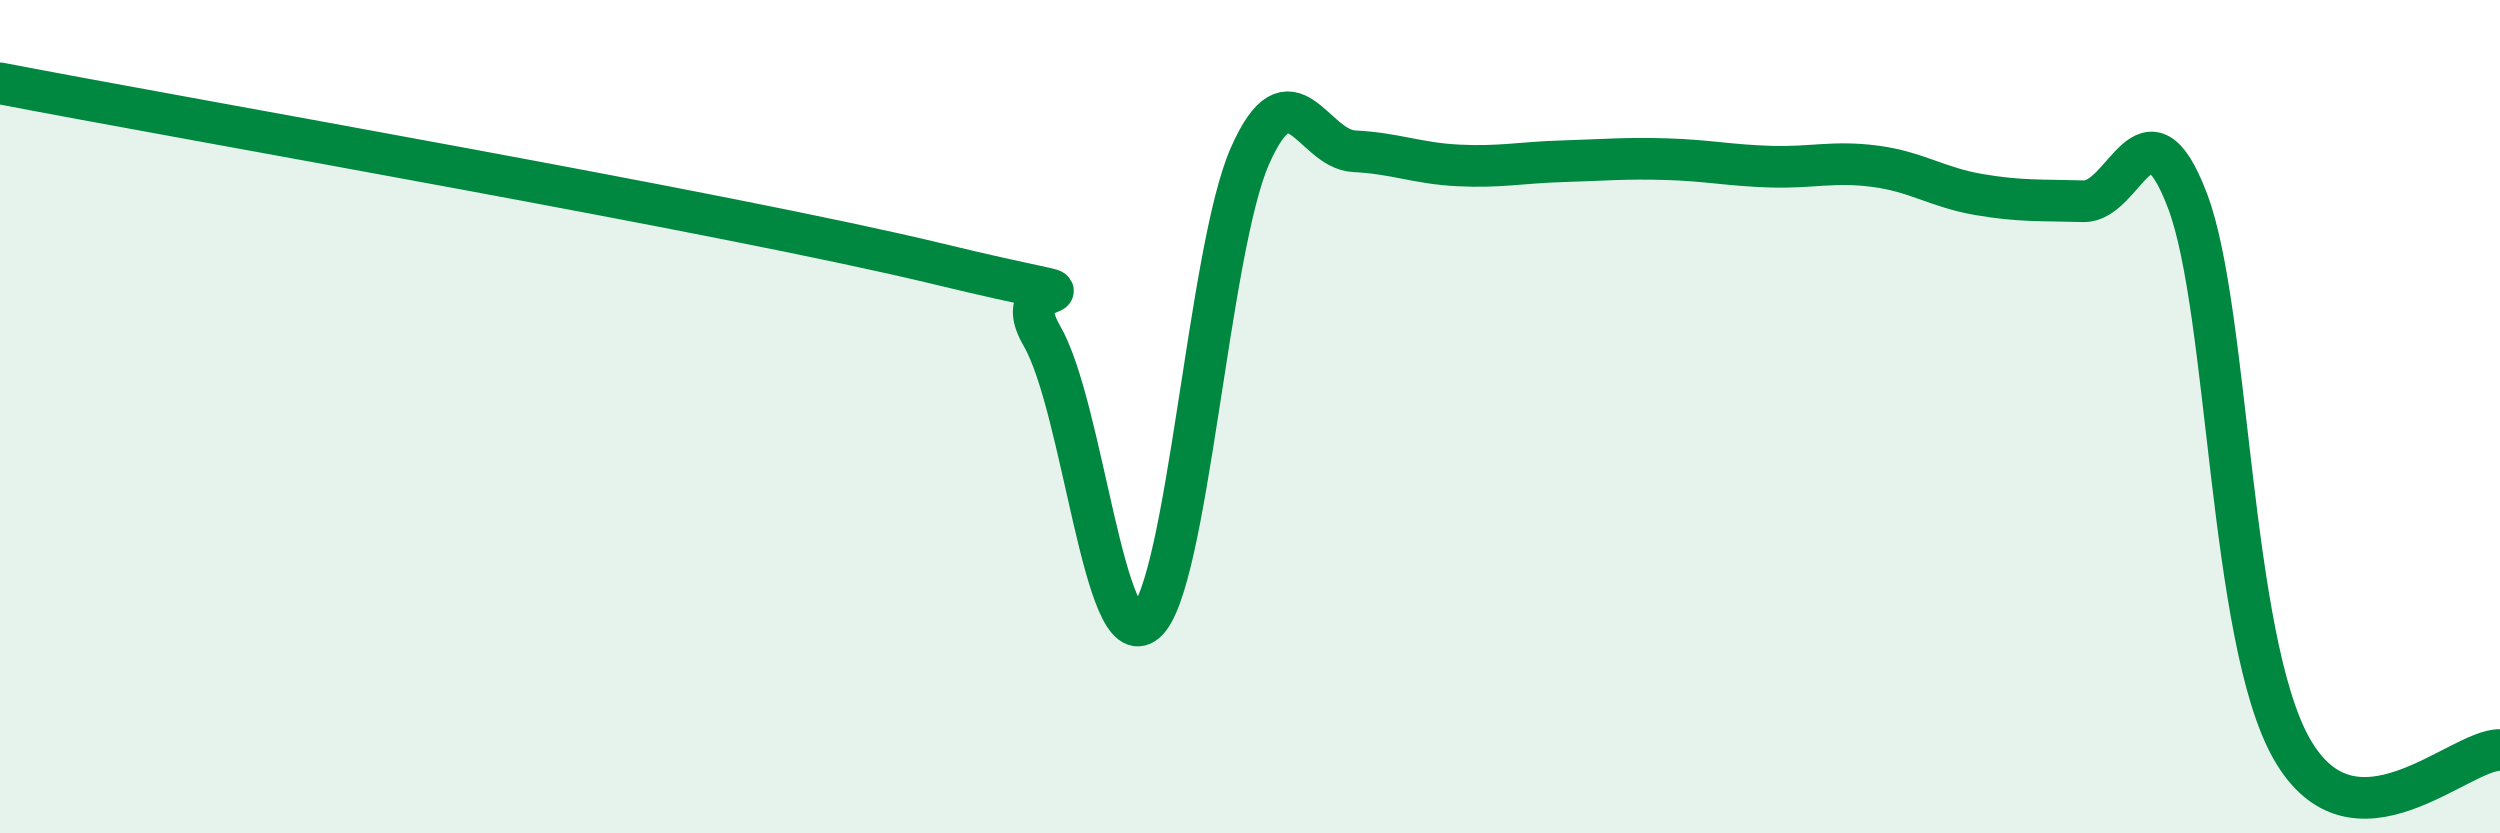
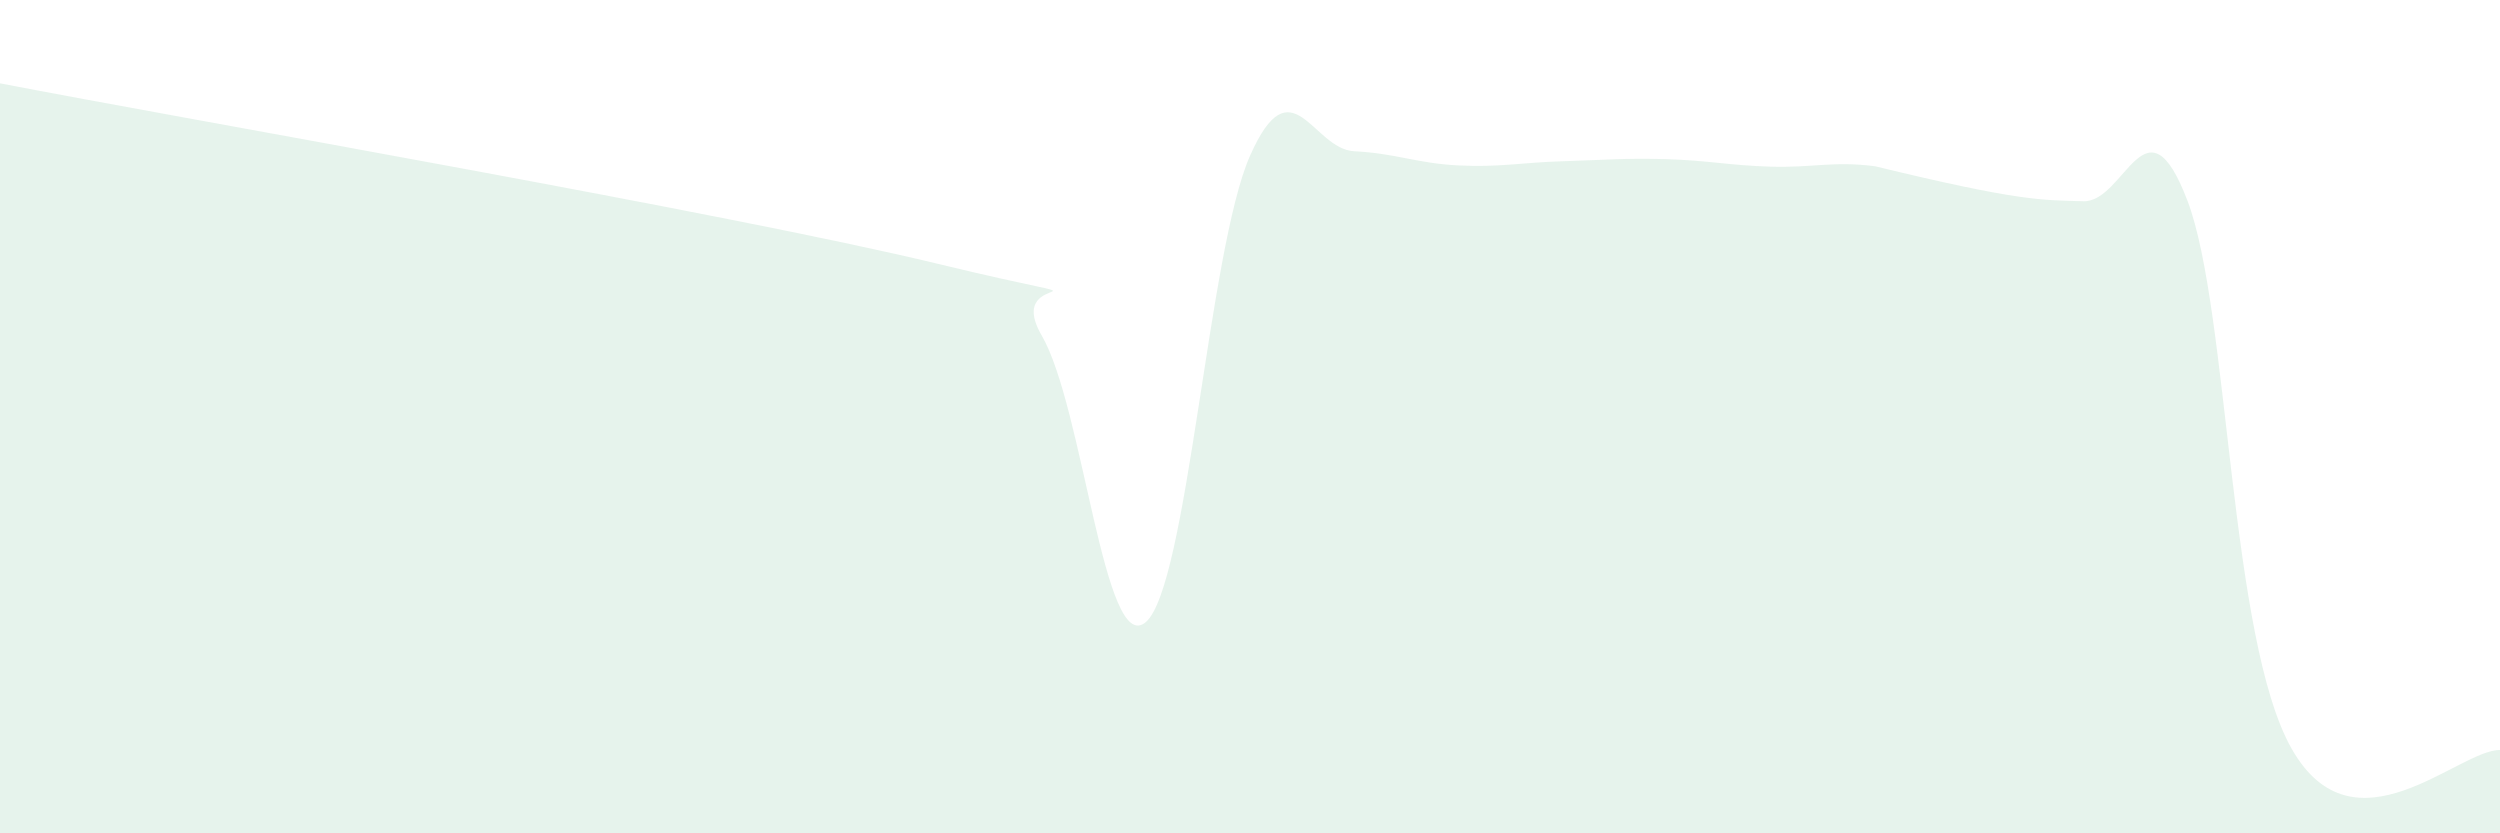
<svg xmlns="http://www.w3.org/2000/svg" width="60" height="20" viewBox="0 0 60 20">
-   <path d="M 0,2 C 4.5,2.87 17.5,5.12 22.5,6.33 C 27.5,7.54 24,6.33 25,8.05 C 26,9.77 26.5,15.79 27.5,14.93 C 28.5,14.07 29,6 30,3.74 C 31,1.48 31.5,3.58 32.5,3.63 C 33.5,3.68 34,3.92 35,3.97 C 36,4.02 36.5,3.9 37.5,3.87 C 38.5,3.84 39,3.79 40,3.82 C 41,3.85 41.5,3.97 42.5,4 C 43.5,4.03 44,3.86 45,3.99 C 46,4.12 46.5,4.5 47.5,4.67 C 48.5,4.84 49,4.8 50,4.83 C 51,4.86 51.5,2.19 52.5,4.82 C 53.5,7.45 53.5,15.33 55,17.97 C 56.5,20.61 59,17.99 60,18L60 20L0 20Z" fill="#008740" opacity="0.1" stroke-linecap="round" stroke-linejoin="round" />
-   <path d="M 0,2 C 4.5,2.87 17.5,5.12 22.5,6.33 C 27.5,7.54 24,6.33 25,8.05 C 26,9.77 26.5,15.79 27.5,14.93 C 28.5,14.07 29,6 30,3.74 C 31,1.48 31.5,3.58 32.5,3.63 C 33.5,3.68 34,3.92 35,3.97 C 36,4.02 36.5,3.9 37.5,3.87 C 38.5,3.84 39,3.79 40,3.82 C 41,3.85 41.5,3.97 42.5,4 C 43.5,4.03 44,3.86 45,3.99 C 46,4.12 46.5,4.5 47.5,4.67 C 48.5,4.84 49,4.8 50,4.83 C 51,4.86 51.5,2.19 52.5,4.82 C 53.5,7.45 53.5,15.33 55,17.97 C 56.5,20.61 59,17.99 60,18" stroke="#008740" stroke-width="1" fill="none" stroke-linecap="round" stroke-linejoin="round" />
+   <path d="M 0,2 C 4.5,2.87 17.5,5.12 22.5,6.33 C 27.5,7.54 24,6.33 25,8.05 C 26,9.77 26.5,15.79 27.5,14.93 C 28.5,14.07 29,6 30,3.74 C 31,1.48 31.5,3.58 32.5,3.63 C 33.5,3.68 34,3.92 35,3.97 C 36,4.02 36.5,3.9 37.5,3.87 C 38.5,3.84 39,3.79 40,3.82 C 41,3.85 41.5,3.97 42.5,4 C 43.5,4.03 44,3.86 45,3.99 C 48.5,4.84 49,4.8 50,4.83 C 51,4.86 51.5,2.19 52.5,4.82 C 53.5,7.45 53.5,15.33 55,17.97 C 56.5,20.61 59,17.99 60,18L60 20L0 20Z" fill="#008740" opacity="0.1" stroke-linecap="round" stroke-linejoin="round" />
</svg>